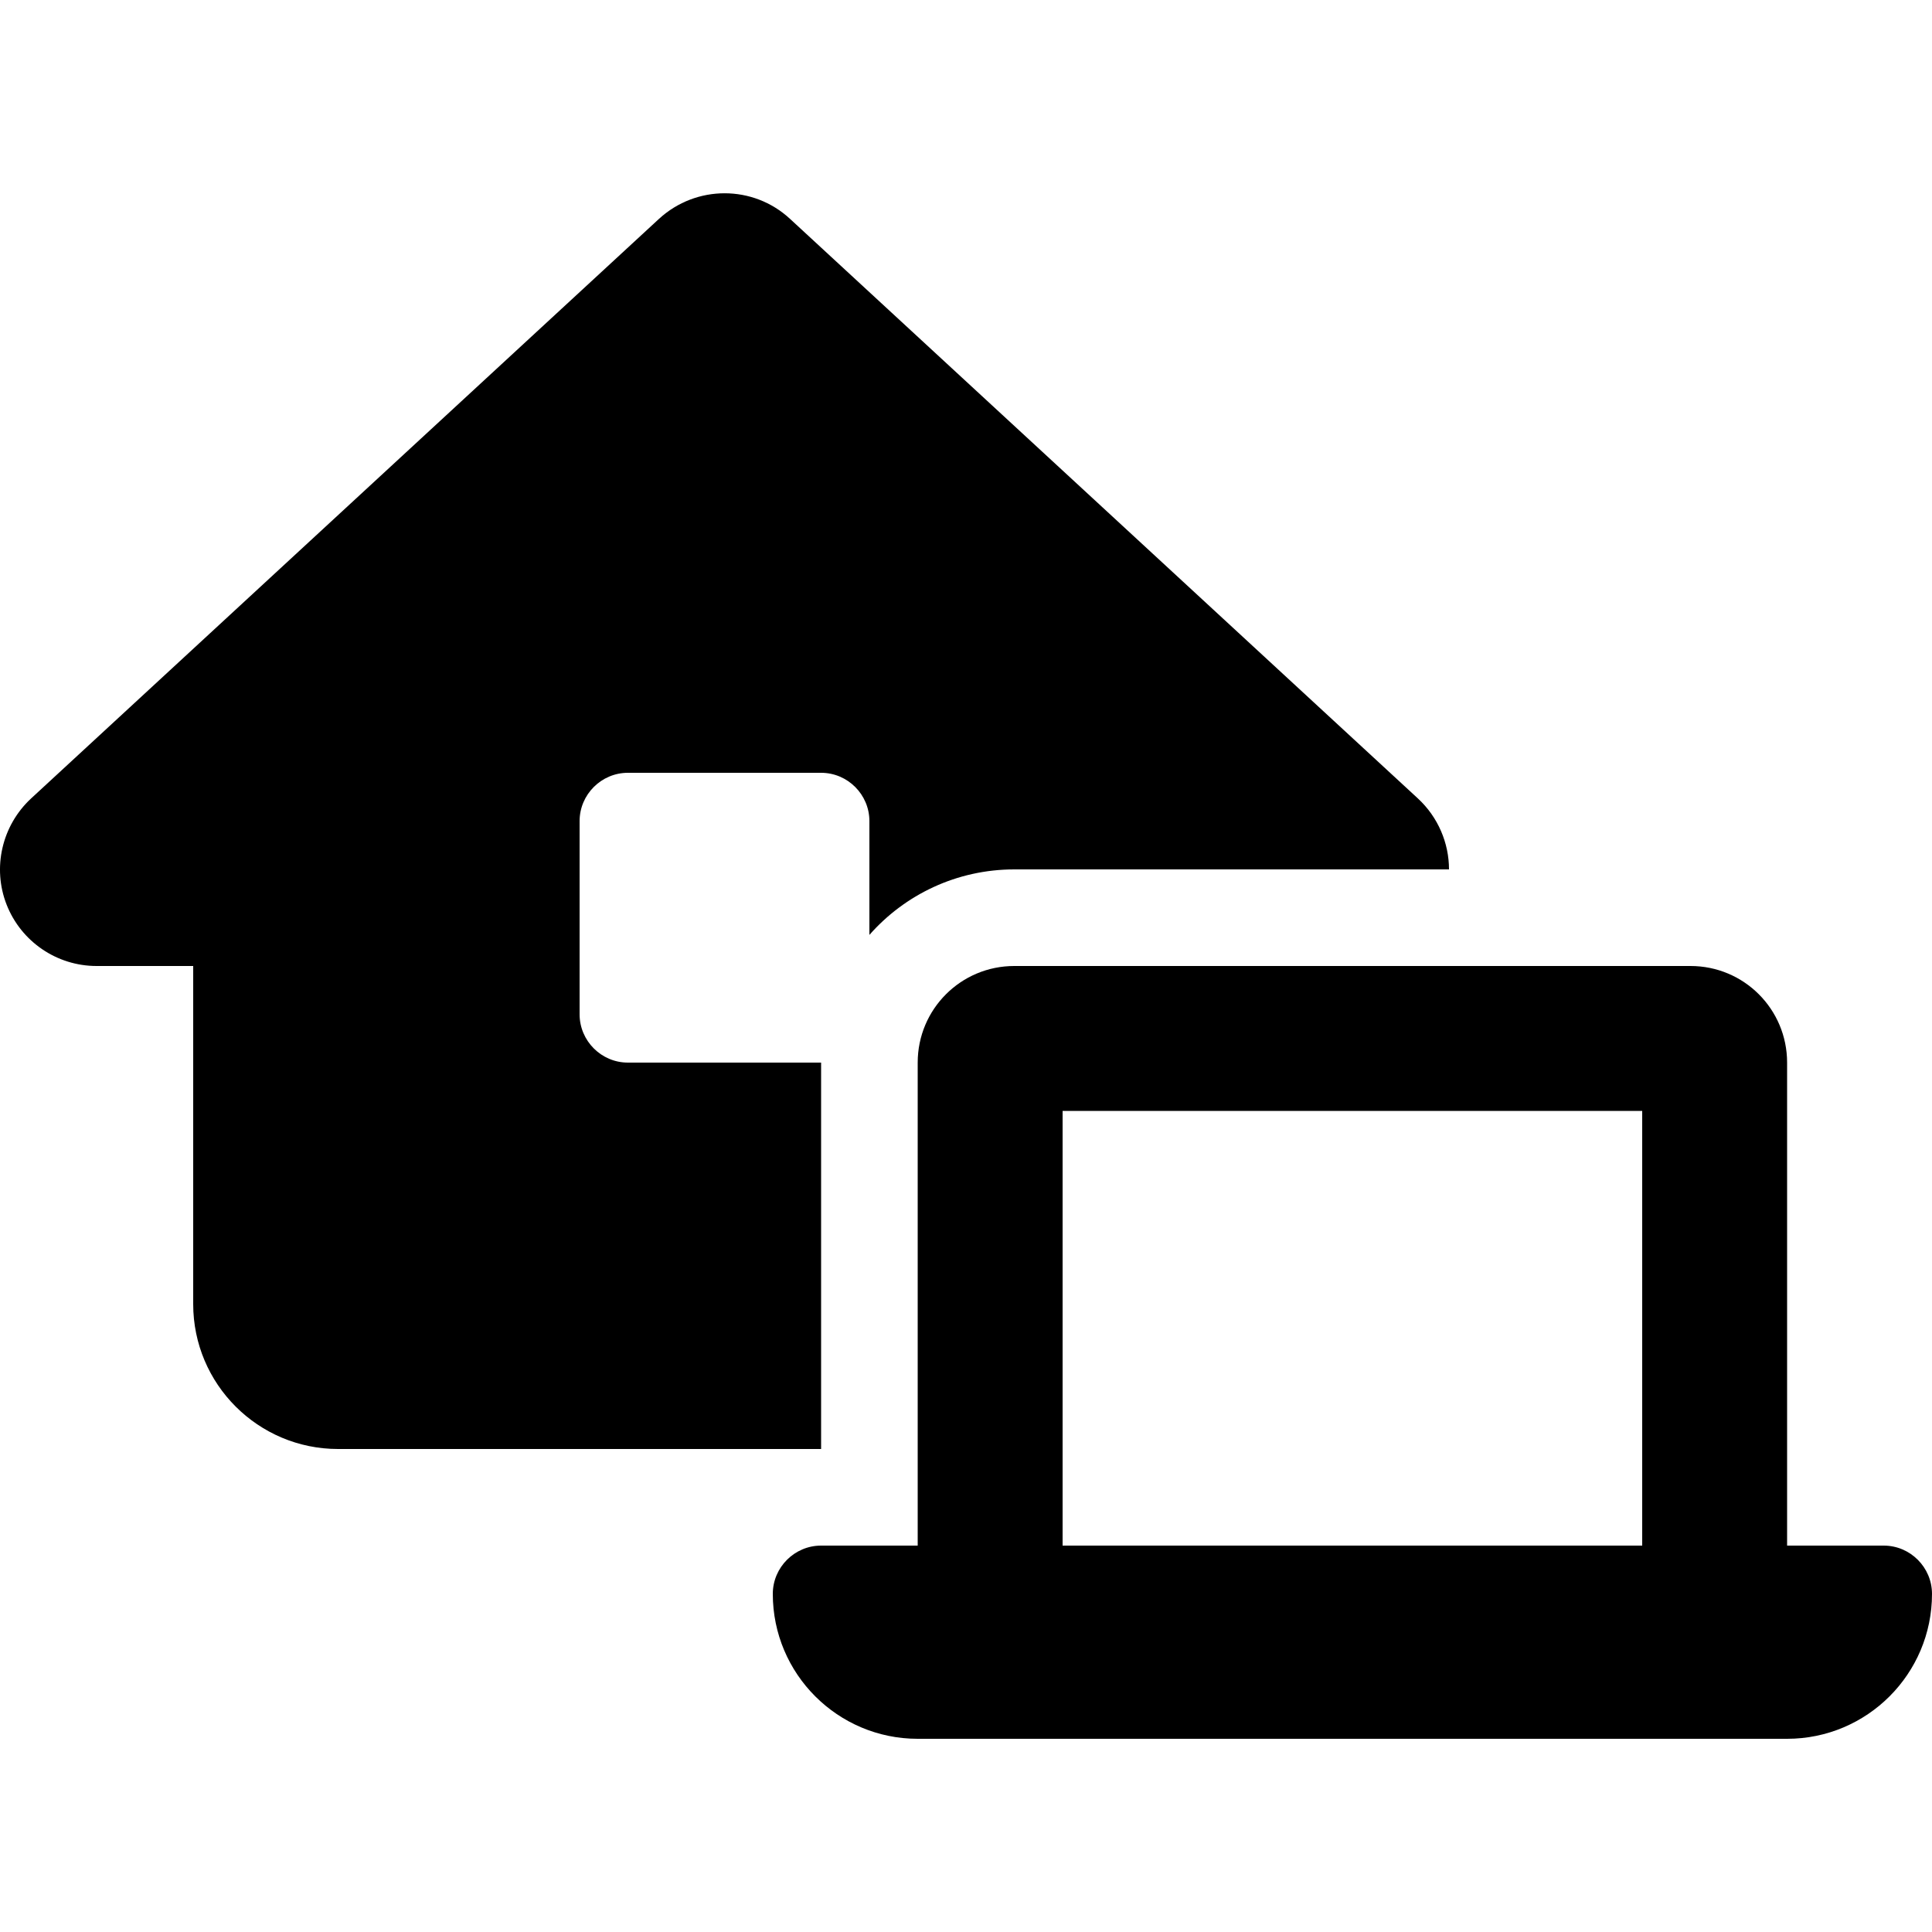
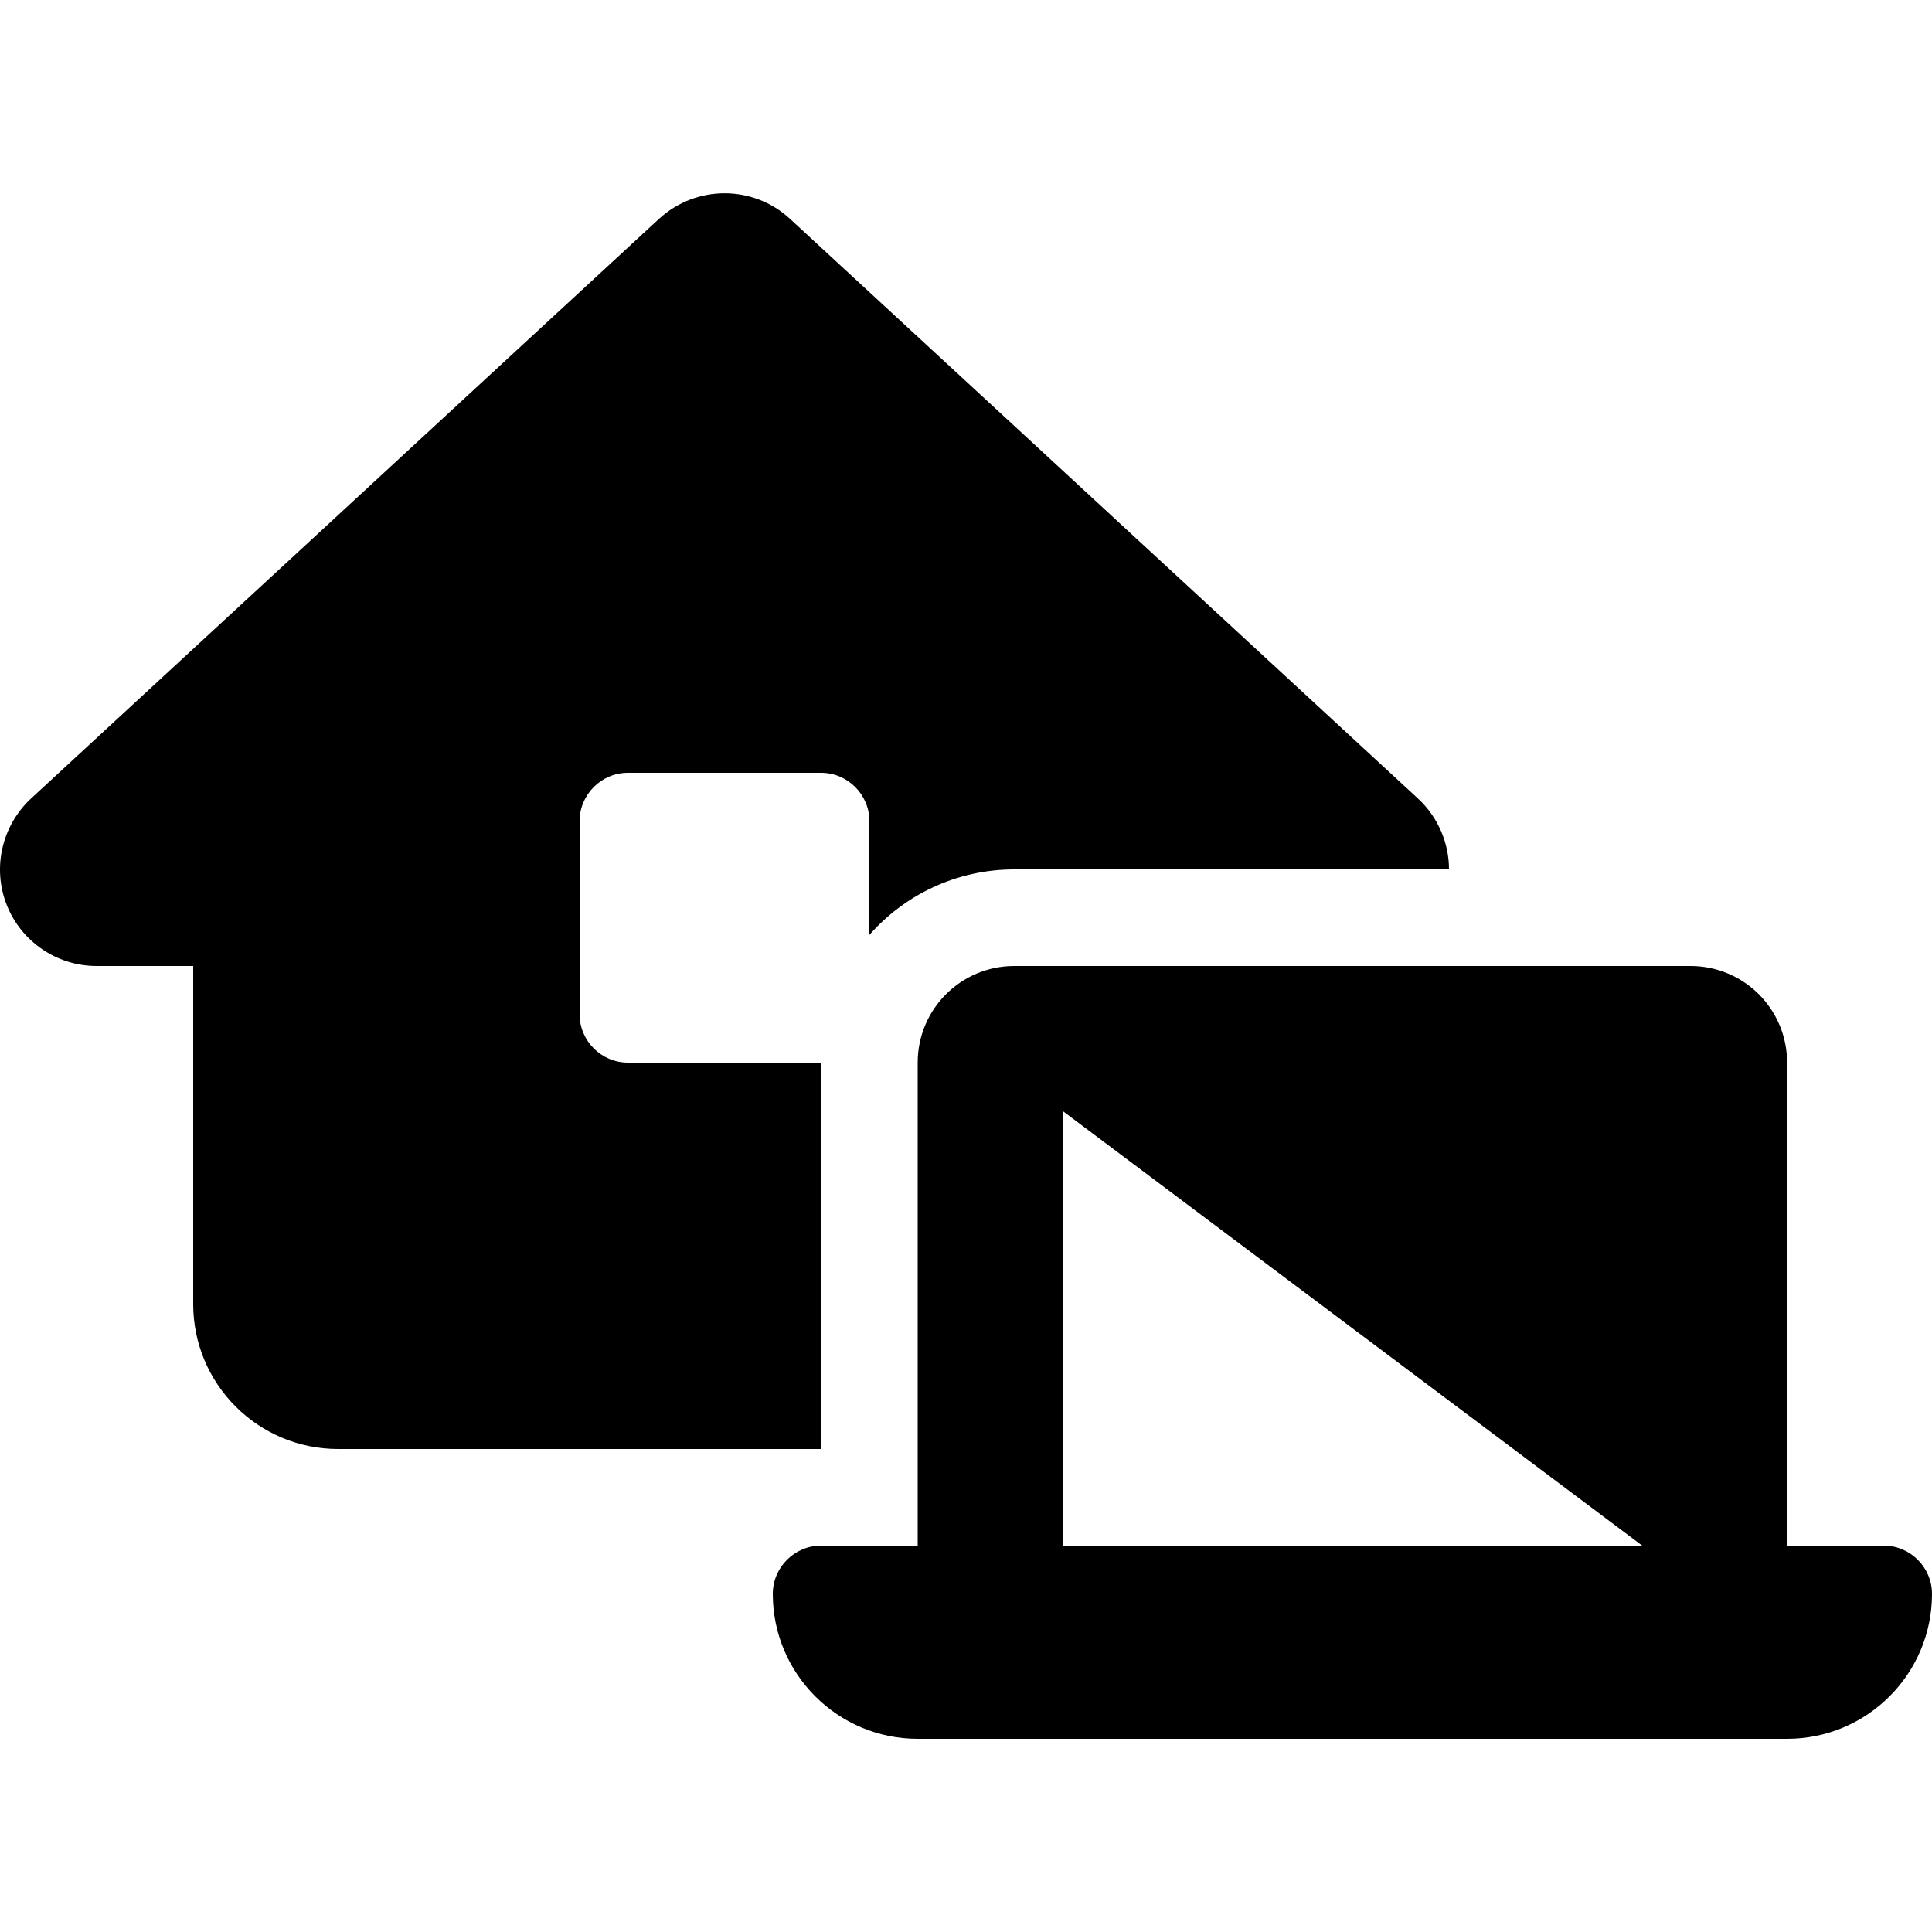
<svg xmlns="http://www.w3.org/2000/svg" width="16" height="16" viewBox="0 0 640 512">
-   <path d="M218.3 8.5c12.3-11.3 31.2-11.3 43.4 0l208 192c6.7 6.2 10.3 14.8 10.3 23.5H336c-19.1 0-36.3 8.4-48 21.7V208c0-8.8-7.2-16-16-16h-64c-8.8 0-16 7.2-16 16v64c0 8.8 7.2 16 16 16h64v128H112c-26.5 0-48-21.5-48-48V256H32c-13.2 0-25-8.1-29.8-20.3s-1.6-26.2 8.1-35.2zM352 304v144h192V304zm-48-16c0-17.7 14.3-32 32-32h224c17.7 0 32 14.3 32 32v160h32c8.8 0 16 7.2 16 16 0 26.5-21.5 48-48 48H304c-26.5 0-48-21.5-48-48 0-8.8 7.2-16 16-16h32z" />
+   <path d="M218.3 8.5c12.3-11.3 31.2-11.3 43.4 0l208 192c6.7 6.2 10.3 14.8 10.3 23.5H336c-19.1 0-36.3 8.4-48 21.7V208c0-8.8-7.2-16-16-16h-64c-8.8 0-16 7.2-16 16v64c0 8.8 7.2 16 16 16h64v128H112c-26.5 0-48-21.5-48-48V256H32c-13.2 0-25-8.1-29.8-20.3s-1.6-26.2 8.1-35.2zM352 304v144h192zm-48-16c0-17.7 14.3-32 32-32h224c17.7 0 32 14.3 32 32v160h32c8.8 0 16 7.2 16 16 0 26.5-21.5 48-48 48H304c-26.5 0-48-21.5-48-48 0-8.8 7.2-16 16-16h32z" />
</svg>